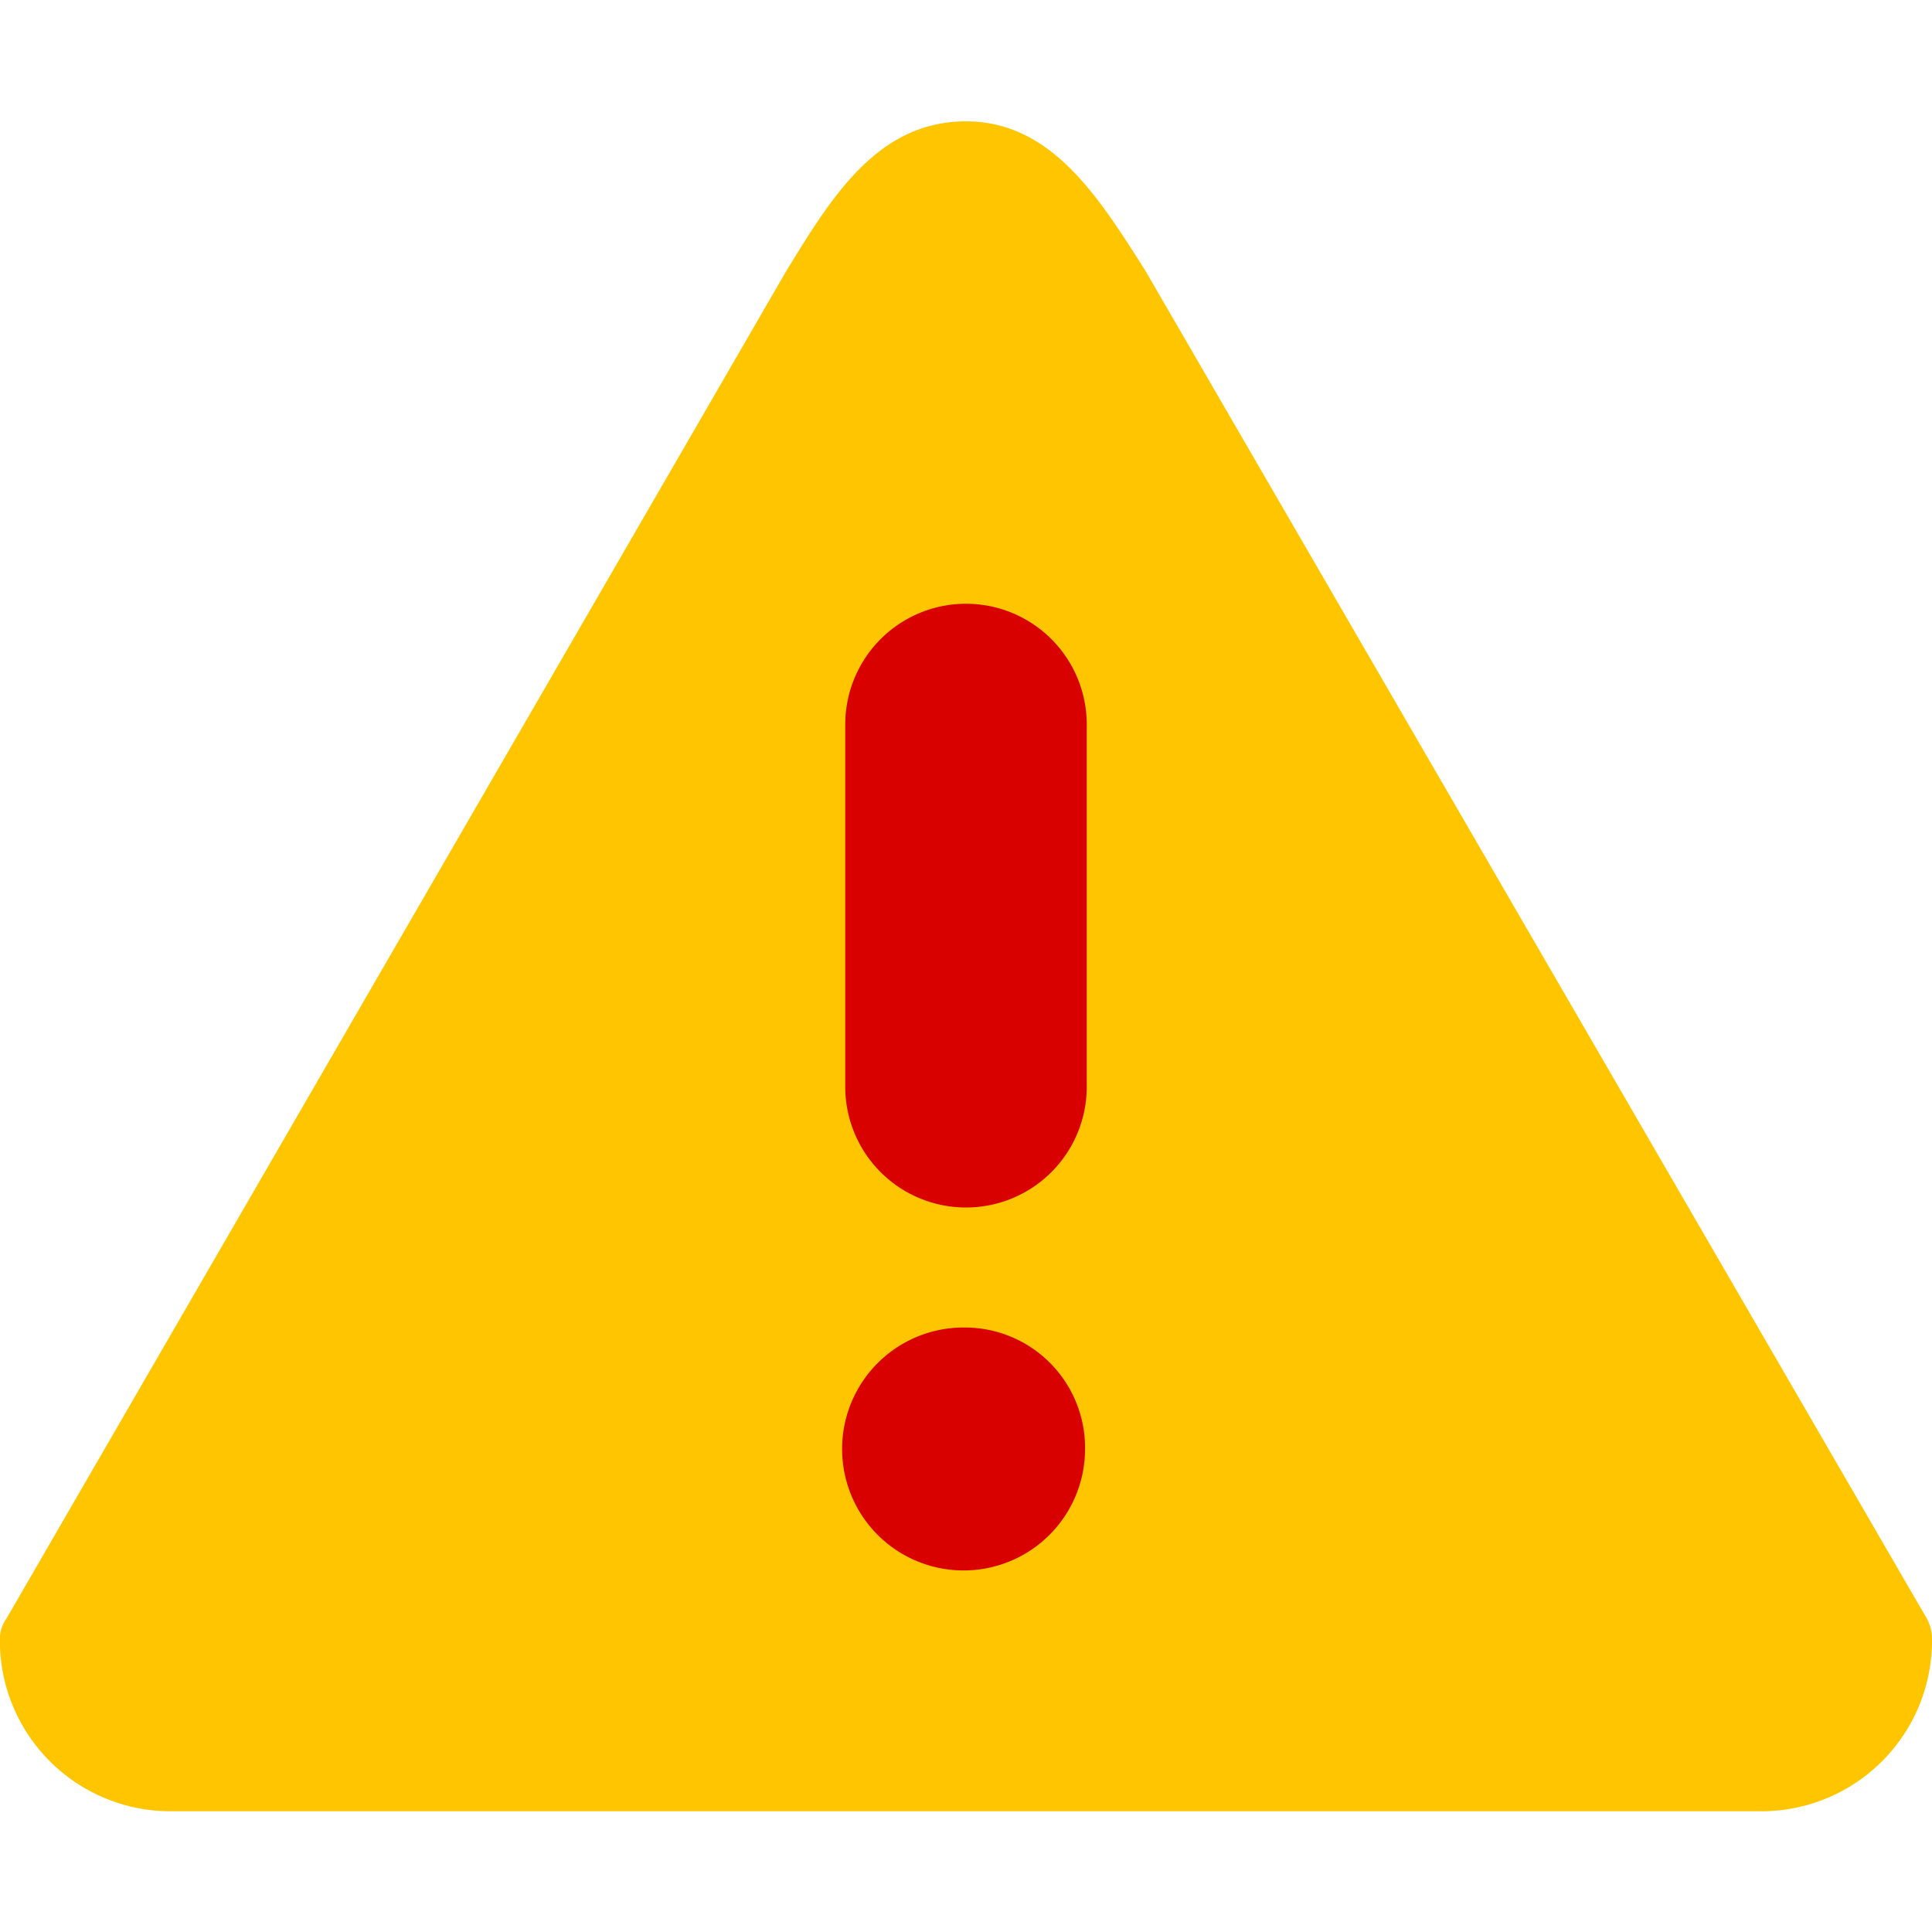
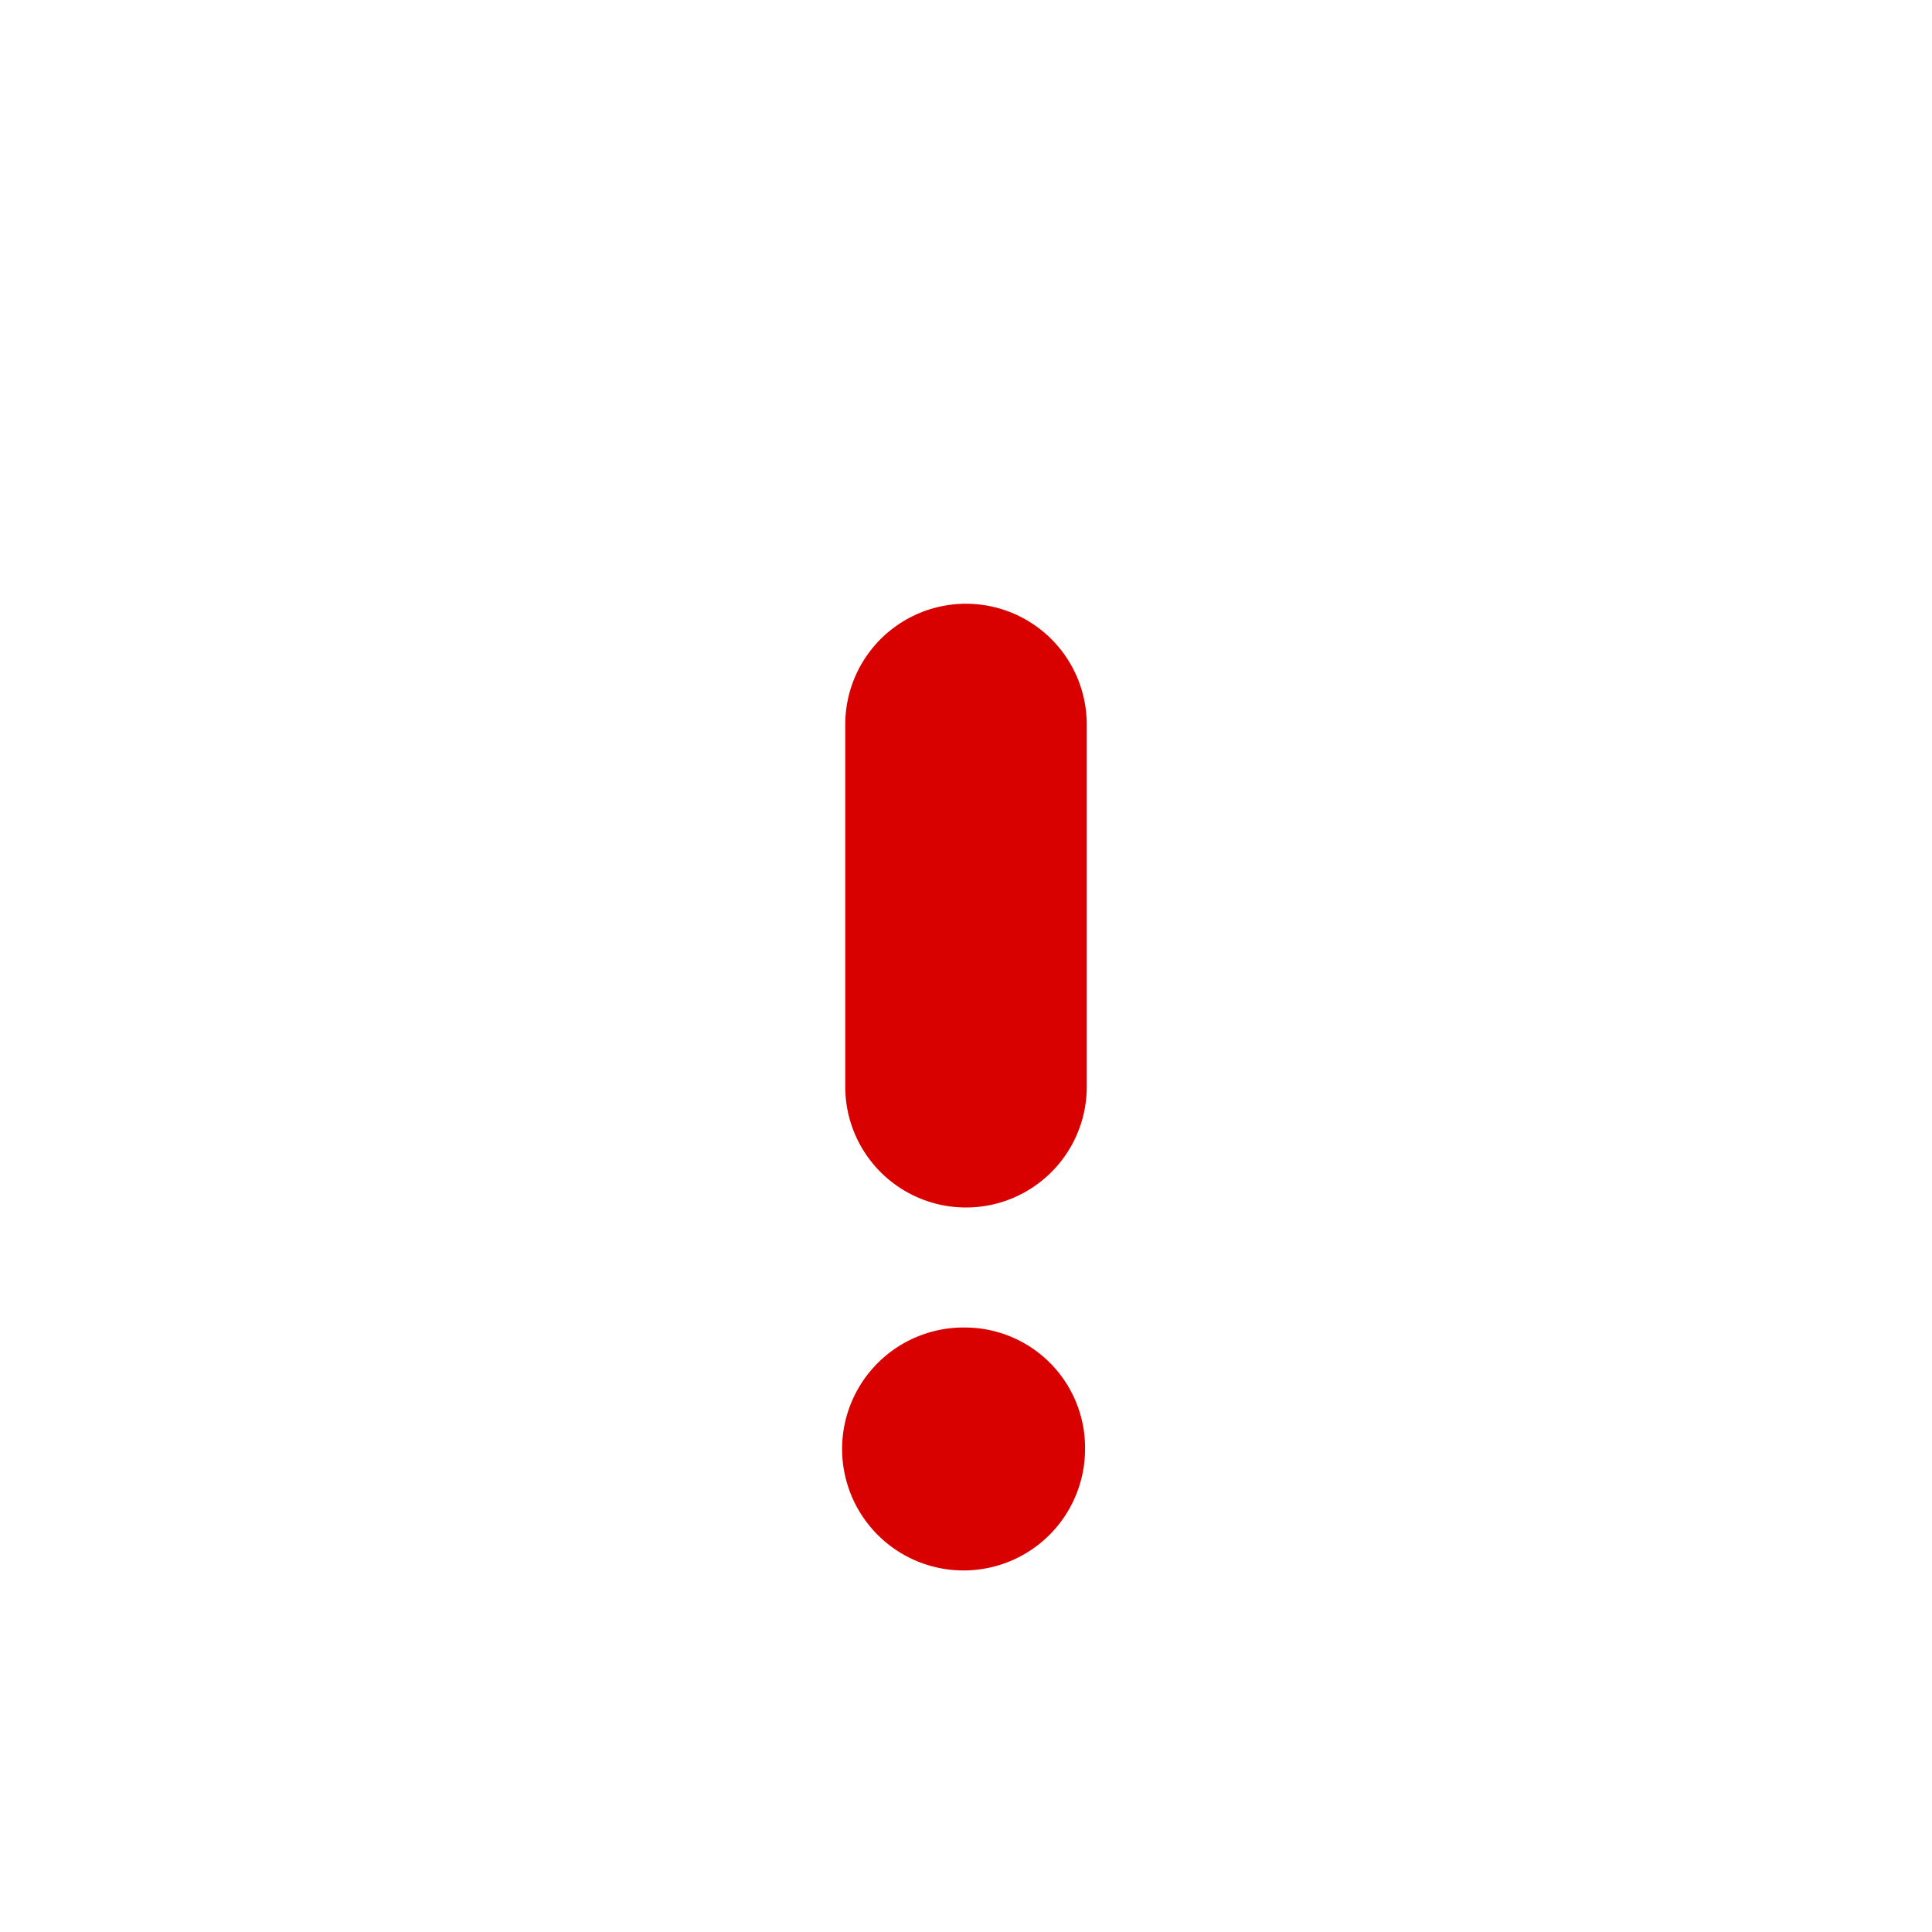
<svg xmlns="http://www.w3.org/2000/svg" width="16" height="16" viewBox="0 0 16 16">
  <g style="isolation: isolate">
-     <path d="M15.943,13.38,9.485,2.241,9.466,2.211c-.377-.593-.767-1.206-1.466-1.206-.729,0-1.11.622-1.479,1.224L6.506,2.254.056,13.4a.291.291,0,0,0-.057.172,1.413,1.413,0,0,0,1.423,1.428H14.577a1.413,1.413,0,0,0,1.423-1.428A.354.354,0,0,0,15.943,13.38Z" fill="#ffc600" />
-   </g>
+     </g>
  <g style="isolation: isolate">
    <path d="M8,10.994a1.006,1.006,0,1,0,.986,1.006A.996.996,0,0,0,8,10.994ZM8,5A1,1,0,0,0,7,6v3a1,1,0,0,0,2,0v-3A1,1,0,0,0,8,5Z" fill="#d90000" />
  </g>
</svg>